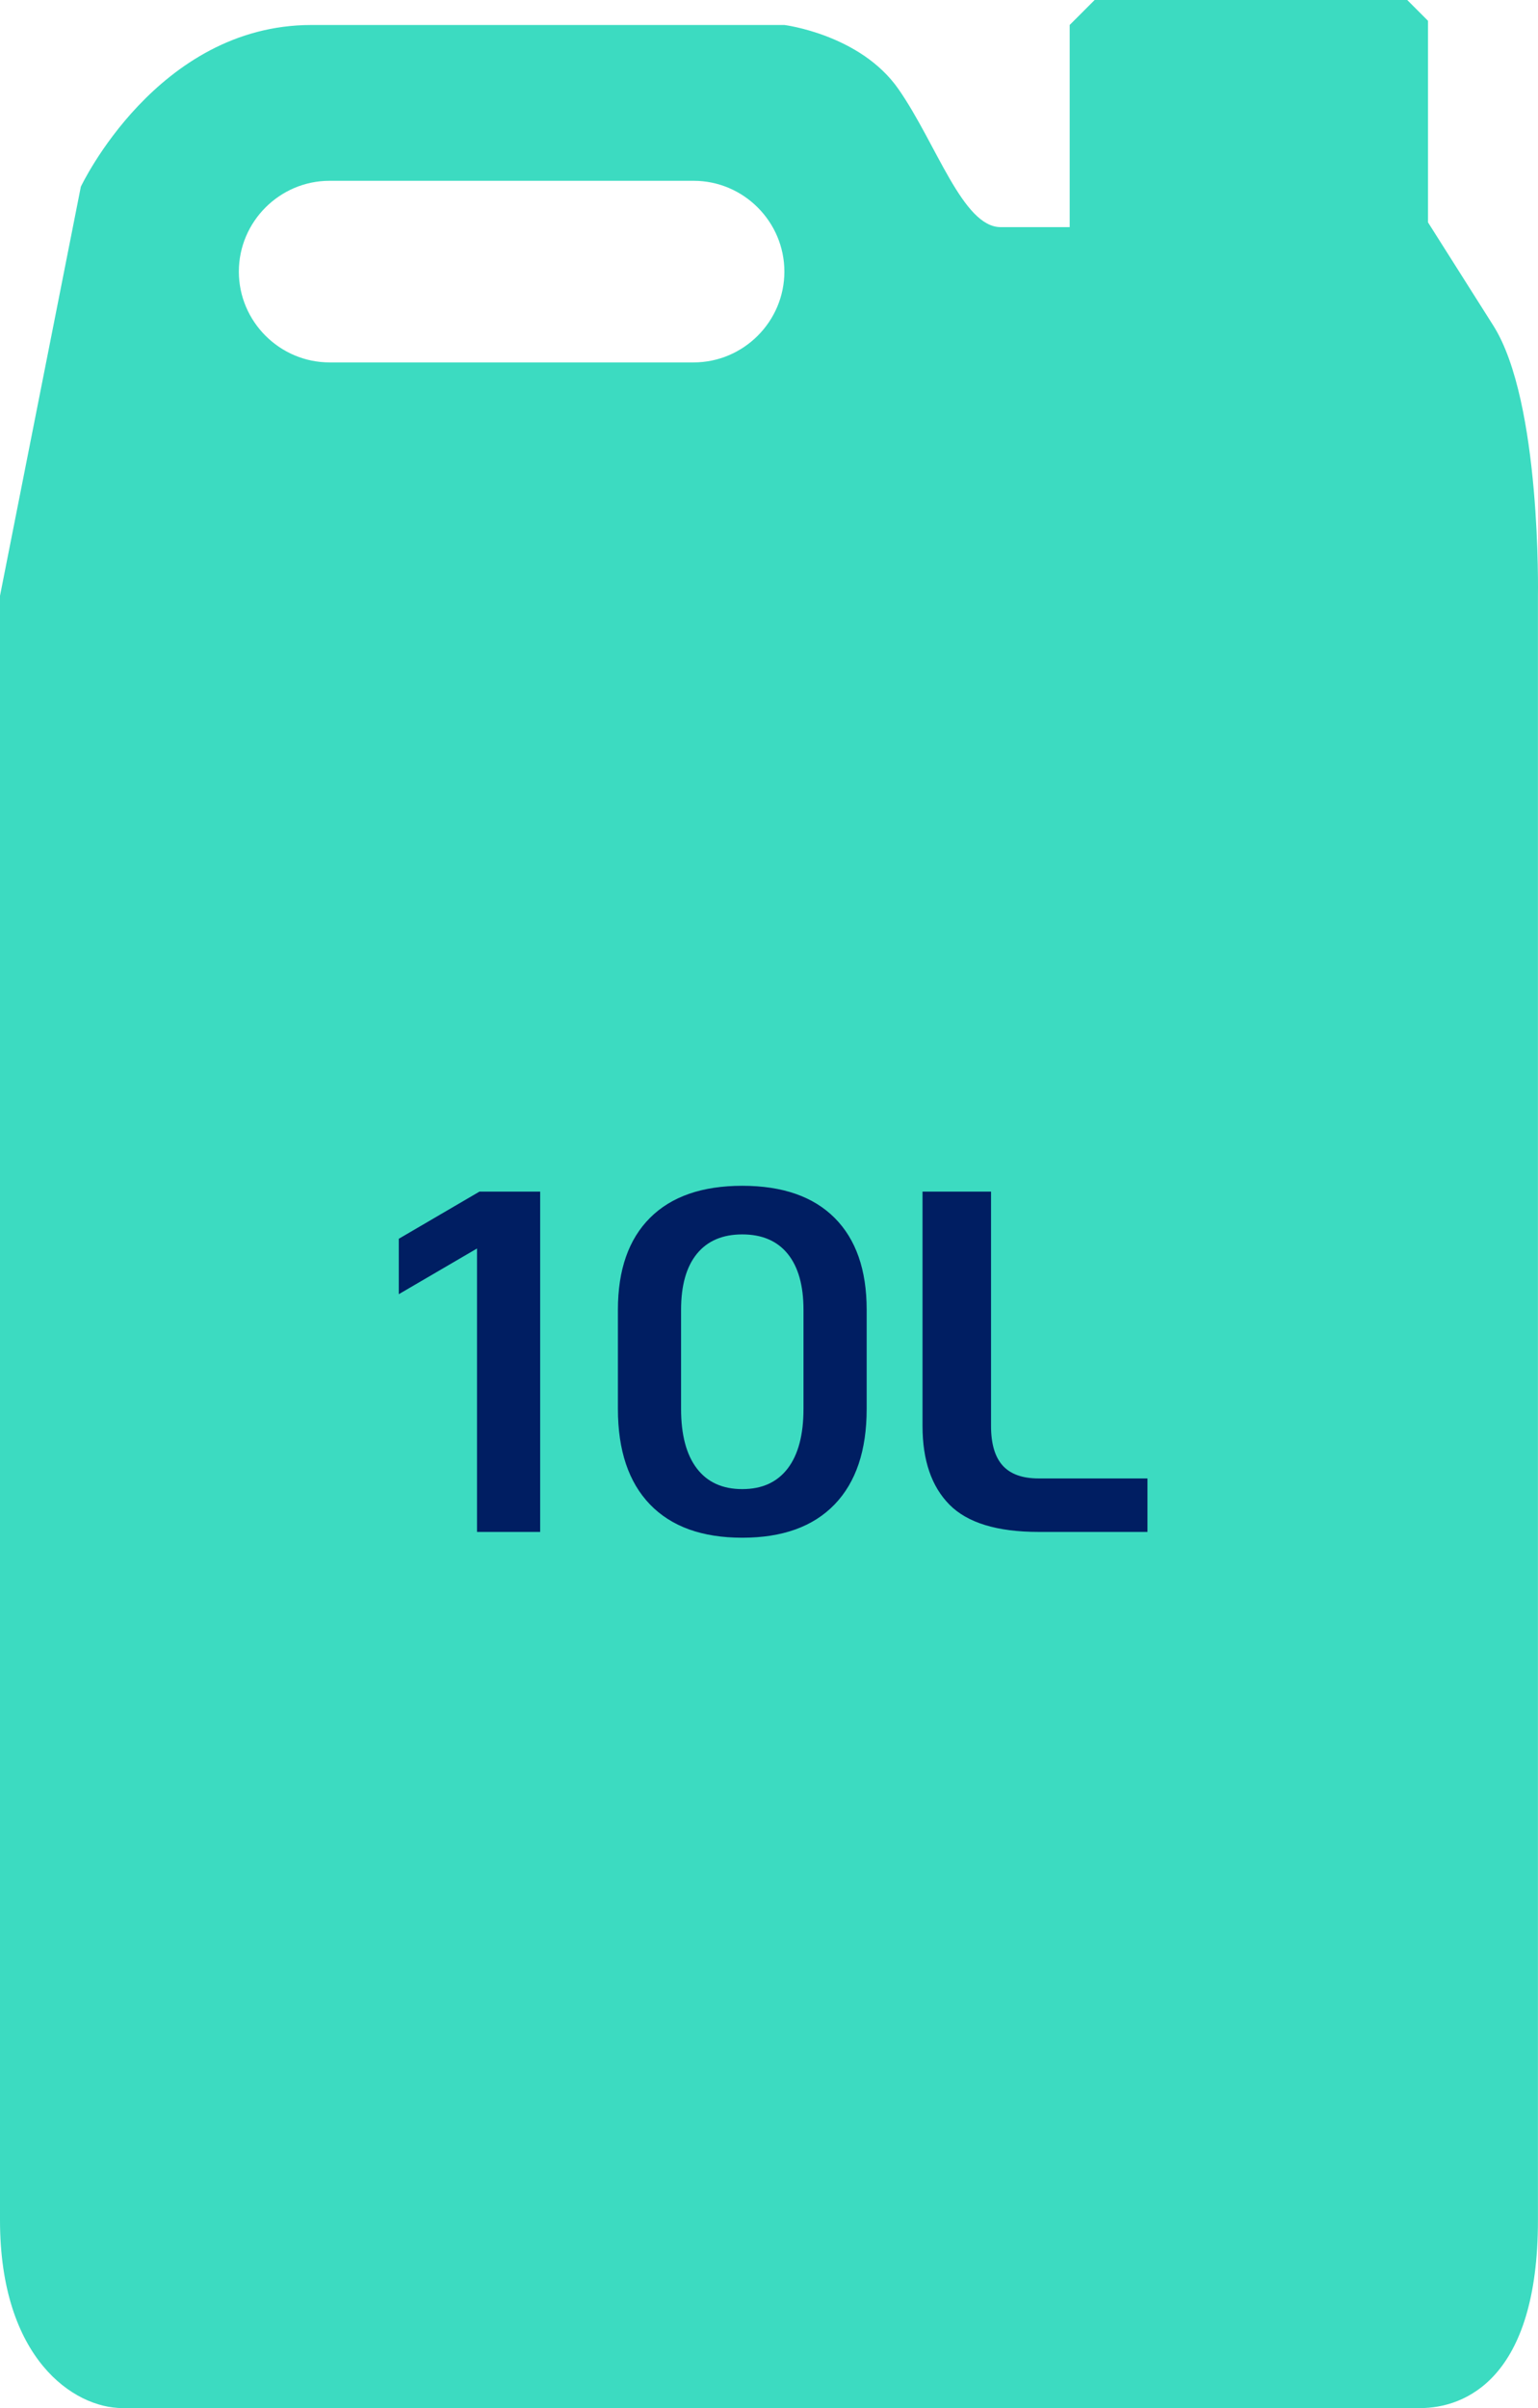
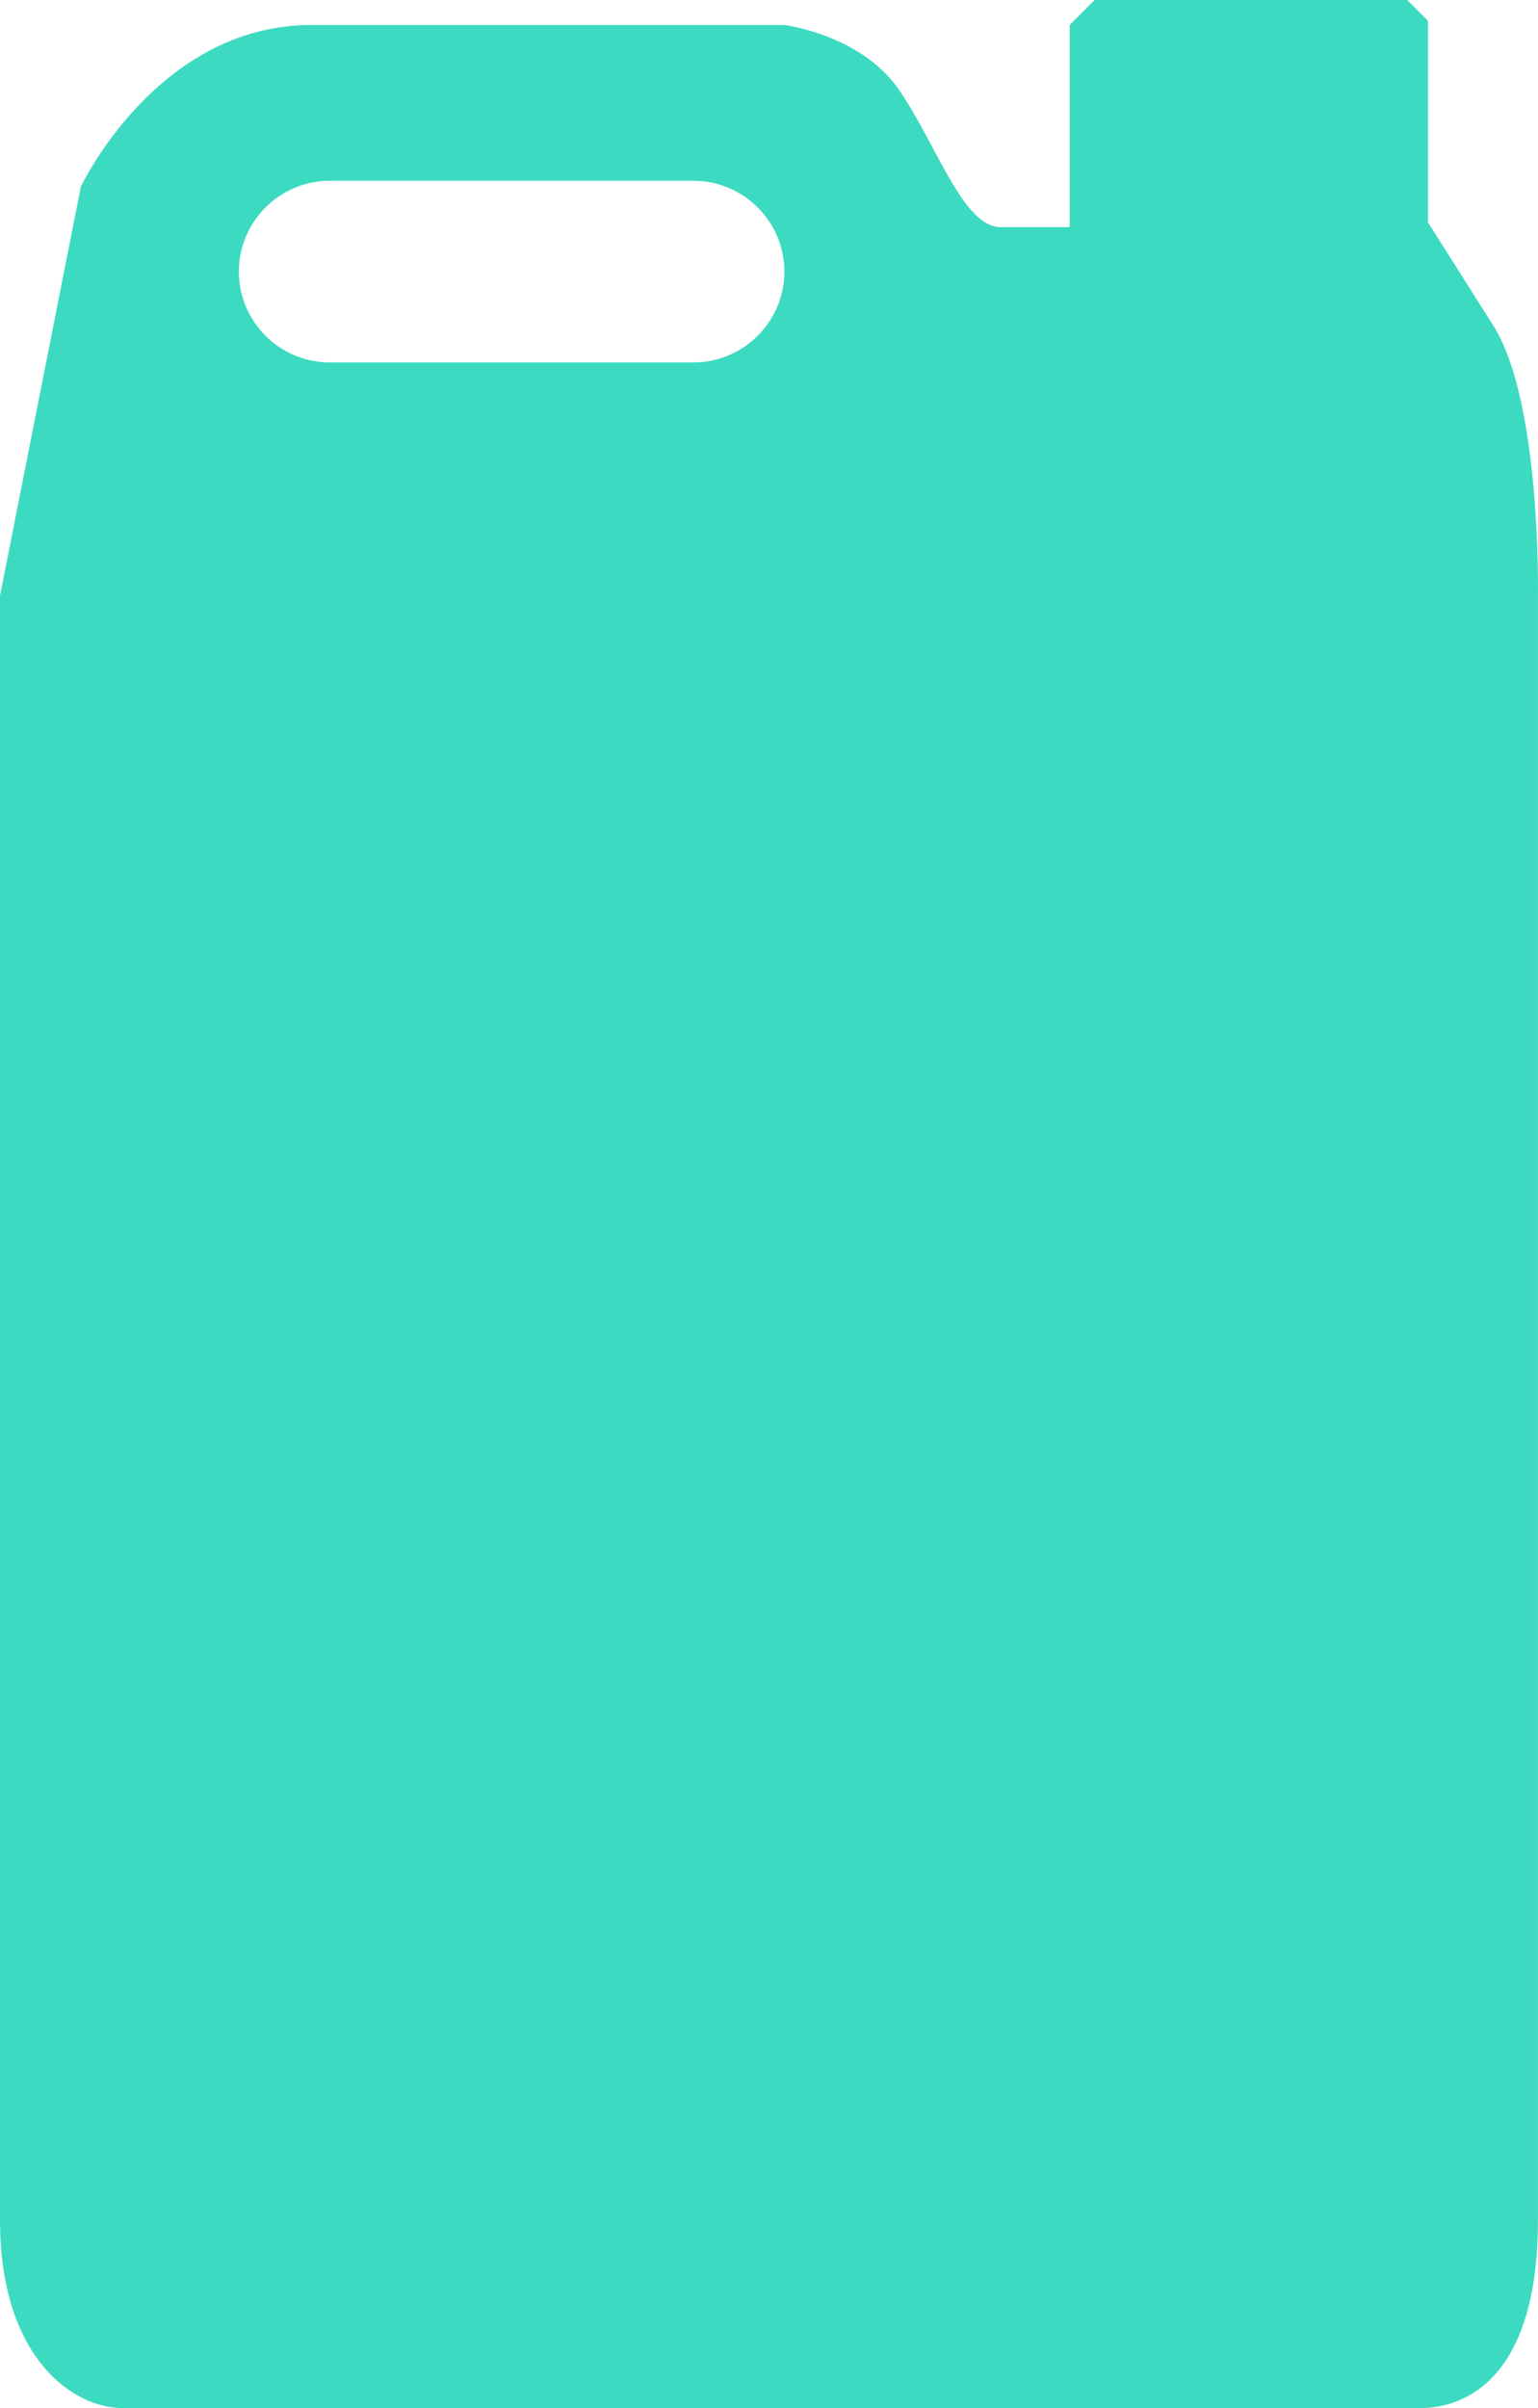
<svg xmlns="http://www.w3.org/2000/svg" id="Capa_2" data-name="Capa 2" viewBox="0 0 791.39 1238.41">
  <defs>
    <style> .cls-1 { fill: #001e62; } .cls-2 { fill: #3cdbc1; } </style>
  </defs>
  <g id="Capa_1-2" data-name="Capa 1">
    <path class="cls-2" d="M768.4,167.45c-12.34-19.52-33.61-53.09-33.61-53.09V10.7l-10.7-10.7h-160.84l-12.84,12.84v103.97h-35.47c-19.57,0-33.02-42.81-52.59-70.94-19.57-28.13-58.73-33.02-58.73-33.02h-243.38c-79.5,0-118.64,83.17-118.64,83.17L0,306.39v835.39c0,71.13,37.95,96.63,63.02,96.63h667.76c22.85,0,60.58-14.93,60.58-96.63V306.39s1.83-99.72-22.96-138.94ZM403.61,139.68c0,25.69-21.02,46.7-46.7,46.7h-187.31c-25.69,0-46.7-21.02-46.7-46.7h0c0-25.69,21.02-46.7,46.7-46.7h187.31c25.69,0,46.7,21.02,46.7,46.7h0Z" />
-     <path class="cls-1" d="M277.95,612.82v175h-32.5v-145.75l-40.25,23.5v-28.5l41.5-24.25h31.25ZM334.45,773.69c-11-11.41-16.5-27.79-16.5-49.12v-51c0-20.5,5.5-36.25,16.5-47.25s26.83-16.5,47.5-16.5,36.5,5.5,47.5,16.5,16.5,26.75,16.5,47.25v51c0,21.34-5.5,37.71-16.5,49.12-11,11.42-26.83,17.12-47.5,17.12s-36.5-5.71-47.5-17.12ZM405.32,755.19c5.41-7.08,8.12-17.29,8.12-30.62v-51c0-12.5-2.71-22.08-8.12-28.75-5.42-6.66-13.21-10-23.37-10s-17.96,3.34-23.38,10c-5.42,6.67-8.12,16.25-8.12,28.75v51c0,13.34,2.71,23.54,8.12,30.62,5.41,7.09,13.21,10.62,23.38,10.62s17.96-3.54,23.37-10.62ZM488.57,773.82c-9.25-9.33-13.88-22.83-13.88-40.5v-120.5h35.25v120.5c0,9.17,2,15.96,6,20.38,4,4.42,10.16,6.62,18.5,6.62h56v27.5h-56c-21.34,0-36.62-4.66-45.88-14Z" />
  </g>
</svg>